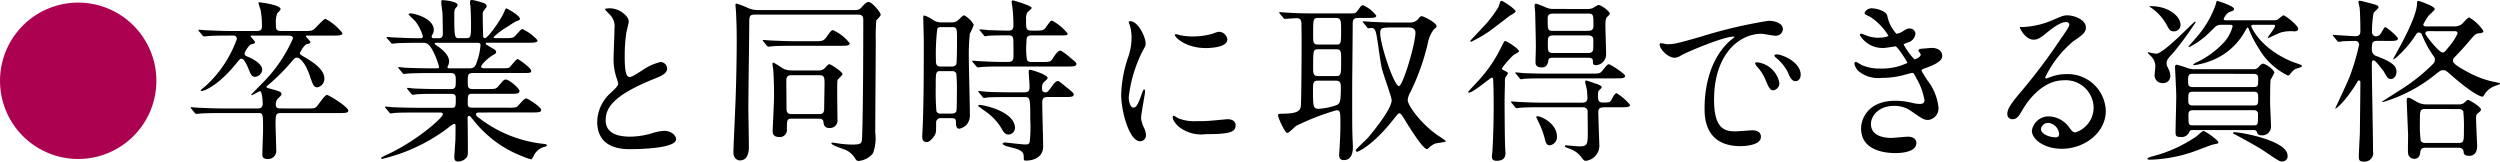
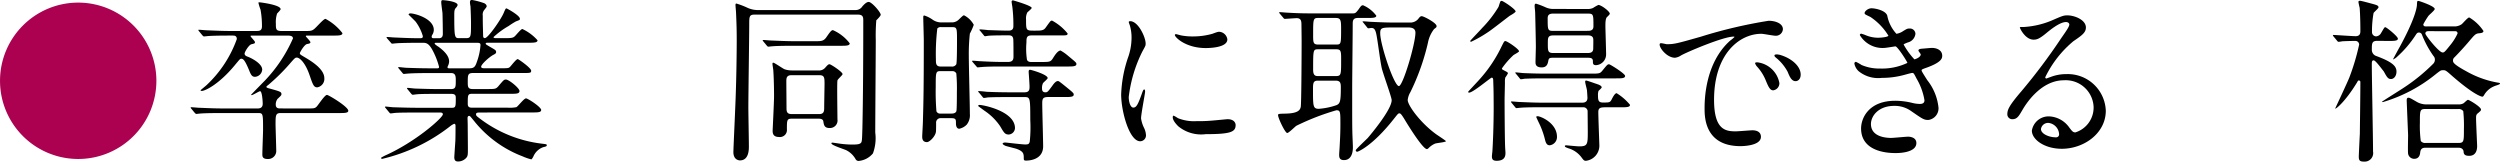
<svg xmlns="http://www.w3.org/2000/svg" width="255.649" height="16.528" viewBox="0 0 255.649 16.528">
  <defs>
    <style>.a{fill:#ac0051;}</style>
  </defs>
  <path class="a" d="M17,9A7.995,7.995,0,1,1,9,1,8,8,0,0,1,17,9Z" transform="translate(-1.008 -0.733)" />
  <path d="M32.319,11.824c.792,0,.865,0,1.062-.179.181-.181.829-1.207,1.063-1.207.162,0,2.179,1.207,2.179,1.621,0,.234-.379.234-.955.234h-5.96c-.522,0-.522.252-.522,1.17,0,.216.072,2.449.072,2.719a.826.826,0,0,1-.882.81c-.54,0-.54-.288-.54-.486,0-.4.072-2.143.072-2.485,0-1.728,0-1.728-.558-1.728h-3.6c-1.585,0-2.107.035-2.287.054-.054,0-.324.036-.378.036s-.09-.036-.162-.109l-.342-.414c-.072-.089-.072-.089-.072-.126s.017-.036.054-.036c.126,0,.684.054.792.054.882.036,1.621.072,2.467.072h3.511c.162,0,.54,0,.54-.486,0-.18-.054-1.278-.27-1.278-.108,0-.721.4-.865.4-.017,0-.053,0-.053-.036,0-.018,1.278-1.315,1.4-1.441a14.9,14.9,0,0,0,2.881-4.321c0-.288-.361-.288-.558-.288H26.863c-.216,0-.234,0-.234.054,0,.072.451.5.451.612,0,.126-.037.145-.36.217-.271.071-.7.792-.7.954,0,.2.18.27.379.342.521.216,1.422.738,1.422,1.3a.792.792,0,0,1-.738.737c-.325,0-.433-.252-.613-.7-.36-.864-.558-1.152-.774-1.152-.144,0-.18.072-.576.541-1.693,2.087-3.151,2.753-3.475,2.753-.054,0-.126-.017-.126-.071,0-.018.54-.45.63-.54A11.967,11.967,0,0,0,25.225,4.73c0-.36-.27-.36-.4-.36h-.288c-1.584,0-2.107.036-2.287.054-.054,0-.324.036-.378.036s-.09-.036-.162-.107l-.342-.415c-.072-.09-.072-.09-.072-.126s.018-.036.054-.036c.126,0,.684.054.792.054.882.036,1.621.072,2.467.072h2.575c.324,0,.612,0,.612-.486a9.6,9.6,0,0,0-.144-1.692,5.3,5.3,0,0,1-.217-.7c0-.054.055-.054.109-.054.072,0,2.16.253,2.16.7,0,.091-.306.379-.36.45a2.783,2.783,0,0,0-.126,1.045c0,.576.018.738.612.738h2.287c.594,0,.756,0,.99-.18.217-.144.972-1.062,1.189-1.062a5.388,5.388,0,0,1,1.728,1.458c0,.252-.36.252-.972.252H32.463c-.144,0-.18,0-.18.072,0,.054.468.487.468.613,0,.107-.126.143-.342.179-.306.073-.738.865-.738.937,0,.126.072.162.594.468.594.36,1.909,1.152,1.909,2.089a.875.875,0,0,1-.72.936c-.361,0-.451-.27-.775-1.207-.468-1.386-1.062-1.836-1.314-1.836-.162,0-.216.054-.612.5a19.862,19.862,0,0,1-2.3,2.287c-.18.144-.2.144-.2.216s.162.126.4.18c1.026.288,1.134.324,1.134.558,0,.108-.036.144-.4.487a.937.937,0,0,0-.18.576c0,.342.216.395.432.395Z" transform="translate(-1.008 -0.733)" />
  <path d="M50.137,12.238c-.252,0-.45,0-.45.181,0,.162.072.2.648.63a13.008,13.008,0,0,0,6.1,2.377c.432.053.486.053.486.162s-.09.126-.378.2a1.726,1.726,0,0,0-.972.9c-.054.126-.18.342-.234.342a5.146,5.146,0,0,1-.883-.306,11.659,11.659,0,0,1-4.951-3.6c-.414-.505-.432-.54-.522-.54-.144,0-.162.162-.162.216,0,.072.018.612.018.72,0,.342.017,2,.017,2.377,0,.648,0,.792-.179.99a1.128,1.128,0,0,1-.811.36c-.216,0-.4-.054-.4-.45,0-.036.09-1.387.108-1.656.018-.469.018-1.045.018-1.513,0-.072,0-.234-.144-.234a1.894,1.894,0,0,0-.432.27,17.956,17.956,0,0,1-6.914,3.313c-.036,0-.126-.018-.126-.09,0-.054.36-.216.378-.235,3.1-1.368,5.942-3.871,5.942-4.23,0-.181-.18-.181-.306-.181H43.619c-.594,0-1.71,0-2.179.036-.054,0-.414.054-.486.054-.054,0-.09-.035-.162-.126l-.342-.414c-.072-.09-.072-.09-.072-.107a.059.059,0,0,1,.054-.055c.126,0,.666.072.793.072.522.019,1.728.054,2.484.054h3.529c.378,0,.378-.161.378-1.008,0-.2-.018-.414-.45-.414h-1.3c-.666,0-1.765,0-2.161.036-.054,0-.432.054-.486.054-.072,0-.09-.036-.162-.108L42.7,9.88c-.072-.09-.072-.09-.072-.109,0-.036.036-.053.072-.053.108,0,.666.072.792.072.5.018,1.656.054,2.467.054h1.134c.522,0,.522-.216.522-.882,0-.379,0-.757-.468-.757H44.97c-.433,0-1.657,0-2.287.055-.054,0-.324.035-.378.035s-.09-.035-.162-.126L41.8,7.755c-.072-.09-.072-.09-.072-.108a.057.057,0,0,1,.054-.054c.108,0,.666.072.792.072.522.019,1.458.054,2.467.054h.666c.09,0,.2,0,.2-.144a7.687,7.687,0,0,0-.739-1.837c-.359-.593-.594-.63-.936-.63h-.45c-.72,0-1.927.018-2.268.054-.073,0-.325.036-.4.036-.054,0-.09-.036-.144-.107l-.36-.414c-.072-.091-.072-.091-.072-.127s.036-.035.054-.035c.126,0,.666.053.792.053.523.018,1.459.073,2.485.073.27,0,.378,0,.378-.217a4.734,4.734,0,0,0-.72-1.458c-.108-.126-.738-.738-.738-.738,0-.054.072-.126.18-.126.45,0,2.4.522,2.4,1.692a.943.943,0,0,1-.126.45c-.091.145-.091.18-.091.252,0,.145.144.145.2.145h.54c.4,0,.4-.325.4-.487,0-.324-.018-1.6-.036-2.089-.018-.162-.126-.918-.126-1.1,0-.216.072-.216.18-.216.036,0,1.494.108,1.494.5a.632.632,0,0,1-.18.288c-.126.145-.162.288-.162.685,0,2.413.036,2.413.54,2.413h.649c.522,0,.522-.145.522-1.549,0-.487-.036-1.387-.054-1.711a2.989,2.989,0,0,1-.054-.4c0-.144.054-.252.18-.252a7.549,7.549,0,0,1,1.242.325c.108.035.288.162.288.323,0,.072-.036.108-.2.324a.749.749,0,0,0-.2.631c0,1.026.018,1.116.036,2.034,0,.126.018.271.18.271.324,0,1.621-1.873,1.909-2.539.2-.468.216-.5.306-.5.036,0,1.368.719,1.368,1.062,0,.126-.036.126-.414.27a8.133,8.133,0,0,0-.738.467,8.254,8.254,0,0,0-1.549,1.135c0,.09.144.109.217.109h.882c.684,0,.864-.019,1.044-.162.126-.09.648-.775.81-.775a4.792,4.792,0,0,1,1.549,1.152c0,.252-.36.252-.972.252H50.875c-.072,0-.2,0-.2.09,0,.073.036.09.4.307.594.342.666.378.666.557,0,.126-.072.181-.323.307-.415.234-1.207.954-1.207,1.189,0,.161.216.161.342.161h1.621c.738,0,.828,0,.972-.126.126-.108.63-.81.81-.81.072,0,1.369.9,1.369,1.189,0,.233-.091.233-.919.233H49.381c-.54,0-.54.217-.54.919,0,.468,0,.72.5.72h1.494c.792,0,.883,0,1.135-.288.522-.613.576-.685.774-.685.306,0,1.386.883,1.386,1.171s-.324.288-.9.288H49.291c-.45,0-.45.144-.45.973,0,.216,0,.449.432.449h3.655a3.444,3.444,0,0,0,.882-.054c.162-.072.774-.9.99-.9.18,0,1.549.883,1.549,1.188,0,.252-.36.252-.954.252ZM45.6,5.108c-.037,0-.144,0-.144.09,0,.055.306.271.378.307.864.63,1.1,1.116,1.1,1.512a1.074,1.074,0,0,1-.126.468.339.339,0,0,0-.036.144c0,.09.126.09.2.09h2c.522,0,.63-.144.828-.738a6.106,6.106,0,0,0,.342-1.638c0-.181-.072-.235-.378-.235Z" transform="translate(-1.008 -0.733)" />
-   <path d="M63.45,10.24c.54-.505.775-.738.775-.972a4.421,4.421,0,0,0-.163-.558A5.8,5.8,0,0,1,63.756,6.6c0-.415.09-2.5.09-2.971a1.681,1.681,0,0,0-.54-1.458c-.378-.4-.432-.45-.432-.5,0-.071.432-.09.486-.09,1.027,0,1.945.828,1.945,1.351,0,.162-.216.972-.252,1.152a16.794,16.794,0,0,0-.162,2.377c0,.684,0,2.143.468,2.143.252,0,.36-.073,1.332-.685a5.556,5.556,0,0,1,1.855-.846.691.691,0,0,1,.684.666c0,.54-.738.828-1.386,1.08-4.286,1.729-4.9,3.043-4.9,4.214,0,1.224,1.044,1.674,2.5,1.674a8.052,8.052,0,0,0,2.16-.324,4.909,4.909,0,0,1,1.351-.27c.612,0,1.188.414,1.188.865,0,.918-3.673,1.007-4.627,1.007-.829,0-3.439,0-3.439-2.826A4.081,4.081,0,0,1,63.45,10.24Z" transform="translate(-1.008 -0.733)" />
  <path d="M88.458,1.76a.808.808,0,0,0,.738-.379c.306-.342.487-.449.649-.449.305,0,1.224,1.044,1.224,1.313,0,.109-.342.469-.45.559a18.319,18.319,0,0,0-.055,2.016c0,1.351-.053,7.977-.053,9.471a4.482,4.482,0,0,1-.235,2.125,2.135,2.135,0,0,1-1.458.774.34.34,0,0,1-.306-.162,2.271,2.271,0,0,0-.9-.9c-.2-.126-1.585-.523-1.585-.738a.083.083,0,0,1,.09-.073c.054,0,.667.09.793.109a9.4,9.4,0,0,0,1.242.09c.522,0,.738-.037.864-.145.144-.126.144-.269.18-1.53.073-3.151.09-7.851.09-11.02,0-.305-.017-.593-.54-.593h-10.6c-.522,0-.522.234-.522,1.008,0,1.206-.09,7.166-.09,8.516,0,.559.054,3.313.054,3.943,0,.343,0,1.441-.918,1.441-.019,0-.666,0-.666-.846,0-.343.161-3.728.179-4.3.144-3.115.162-6.427.162-7.076,0-1.08-.018-1.728-.071-2.9,0-.109-.055-.631-.055-.757,0-.054,0-.162.091-.162a7.958,7.958,0,0,1,1.17.45,2.585,2.585,0,0,0,1.008.217ZM84.353,4.946c.684,0,.9,0,1.224-.5.361-.522.468-.63.612-.63A4.4,4.4,0,0,1,87.9,5.162c0,.252-.36.252-.954.252h-4.7c-1.584,0-2.106.036-2.287.055-.054,0-.324.036-.377.036-.073,0-.091-.036-.163-.109l-.342-.414c-.072-.089-.072-.089-.072-.126s.018-.036.054-.036c.127,0,.685.054.793.054.882.036,1.62.072,2.466.072Zm-2.377,7.923c-.5,0-.5.162-.5,1.08a.717.717,0,0,1-.81.792c-.648,0-.648-.45-.648-.648,0-.072.144-2.952.144-3.511,0-.685-.018-1.818-.073-2.61,0-.109-.089-.6-.089-.721,0-.054.018-.108.089-.108.108,0,.937.576,1.135.667a2.309,2.309,0,0,0,.756.126H84.7a.806.806,0,0,0,.684-.271c.288-.324.324-.36.468-.36.108,0,1.315.774,1.315,1.008,0,.109-.486.5-.522.649-.055.252,0,3.438,0,3.961a.772.772,0,0,1-.811.9c-.522,0-.576-.306-.63-.666-.036-.288-.36-.288-.522-.288Zm2.791-.469c.522,0,.522-.341.522-.666s.036-2.251.036-2.377c0-.666,0-.935-.522-.935H81.94c-.522,0-.522.342-.522.647,0,.433.018,2.3.018,2.683,0,.36.018.648.54.648Z" transform="translate(-1.008 -0.733)" />
  <path d="M98.3,3.02a.97.97,0,0,0,.738-.27c.414-.4.468-.45.558-.45a2.347,2.347,0,0,1,.99.971,6.756,6.756,0,0,1-.4.9,18.951,18.951,0,0,0-.108,2.305c0,.936.108,5.078.108,5.906a1.54,1.54,0,0,1-.324,1.1,1.517,1.517,0,0,1-.756.416c-.324,0-.342-.416-.342-.523,0-.433,0-.559-.5-.559H97.235a.453.453,0,0,0-.5.505c0,.054,0,.774-.018.882-.054.468-.648,1.063-.918,1.063-.486,0-.486-.414-.486-.576s.072-1.315.072-1.567c.054-1.909.09-3.187.09-8.228,0-.378-.054-2.053-.054-2.377,0-.09,0-.2.108-.2a3.051,3.051,0,0,1,.81.4,1.546,1.546,0,0,0,.99.306Zm-.036,9.327c.162,0,.432,0,.54-.235.054-.126.054-1.566.054-1.944A17.331,17.331,0,0,0,98.8,8.241a.439.439,0,0,0-.414-.234H97.164c-.469,0-.469.144-.469,1.621a24.521,24.521,0,0,0,.072,2.484.409.409,0,0,0,.432.235ZM97.235,3.506a.442.442,0,0,0-.378.144,21.682,21.682,0,0,0-.144,3.169c0,.4,0,.72.5.72h1.1a.492.492,0,0,0,.486-.234c.072-.18.072-2.052.072-2.412,0-1.3,0-1.387-.522-1.387Zm10.282,3.565c.846,0,.936,0,1.206-.45.126-.2.45-.721.738-.721a4.465,4.465,0,0,1,.72.5c.846.7.9.738.9.882,0,.252-.378.252-.973.252h-6.788c-.846,0-1.584.019-1.926.054-.072,0-.342.036-.4.036s-.09-.036-.145-.108l-.36-.414c-.072-.09-.072-.09-.072-.126s.018-.036.055-.036c.144,0,.7.054.81.054.63.036,1.53.072,2.124.072h.7c.541,0,.541-.36.541-.576,0-.378,0-1.369-.018-1.692-.018-.45-.306-.45-.487-.45-.576,0-1.494,0-2.016.036-.054,0-.324.053-.378.053-.072,0-.109-.053-.162-.126L101.25,3.9c-.071-.072-.089-.09-.089-.108,0-.036.036-.054.071-.054.126,0,.685.054.793.072.648.018,1.44.054,2.071.054.2,0,.54,0,.54-.45a14.745,14.745,0,0,0-.109-2c-.017-.09-.071-.432-.071-.5A.131.131,0,0,1,104.6.77c.018,0,1.908.54,1.908.773,0,.091-.4.4-.45.469a1.353,1.353,0,0,0-.126.719c0,1.081,0,1.135.774,1.135.738,0,1.008.018,1.243-.324.5-.7.5-.7.648-.7a5.2,5.2,0,0,1,1.584,1.314c0,.2-.09.2-.882.2h-2.827c-.5,0-.5.288-.5.719a7.364,7.364,0,0,0,.054,1.765c.09.234.342.234.468.234Zm.684,3.583c-.54,0-.613.162-.613.649,0,.7.091,3.762.091,4.392,0,1.405-1.477,1.459-1.729,1.459-.18,0-.252-.018-.252-.216,0-.468,0-.72-.756-.991-.18-.053-.973-.252-1.117-.3-.072-.037-.288-.145-.288-.216s.109-.126.271-.126c.071,0,1.71.2,2.034.2.306,0,.4-.035.468-.288A14.016,14.016,0,0,0,106.364,13c0-2.3-.018-2.341-.612-2.341h-1.477c-.4,0-1.638,0-2.268.036a2.731,2.731,0,0,1-.378.054c-.072,0-.108-.054-.162-.126l-.342-.414c-.072-.072-.09-.09-.09-.108,0-.036.035-.054.071-.054.126,0,.685.054.793.072.828.036,1.638.054,2.467.054h1.4c.522,0,.522-.306.522-.612,0-.235-.09-1.441-.09-1.477,0-.143.036-.216.144-.216s1.8.487,1.8.847c0,.107-.45.449-.485.54a1.1,1.1,0,0,0-.091.54c0,.306.162.378.343.378.216,0,.27-.072.72-.685.162-.233.36-.467.558-.467.09,0,.162.053.72.5.846.684.9.738.9.882,0,.252-.361.252-.955.252Zm-4.034,3.835c-.4,0-.5-.2-.882-.846a5.825,5.825,0,0,0-1.6-1.584c-.072-.054-.648-.468-.648-.487,0-.09.09-.108.144-.108.36,0,3.619.631,3.619,2.377A.687.687,0,0,1,104.167,14.489Z" transform="translate(-1.008 -0.733)" />
  <path d="M116.9,11.734c.306,0,.468-.288.865-1.4.107-.307.161-.45.252-.45s.089.18.089.216c0,.2-.414,2.3-.414,2.737a3.21,3.21,0,0,0,.288.936,1.941,1.941,0,0,1,.216.793.6.6,0,0,1-.594.612c-1.116,0-1.944-3.062-1.944-4.79a12.944,12.944,0,0,1,.756-3.925,6.12,6.12,0,0,0,.306-1.873,4.409,4.409,0,0,0-.18-1.278,2.25,2.25,0,0,1-.108-.325c0-.053.072-.089.144-.089.828,0,1.585,1.638,1.585,2.287,0,.2,0,.215-.343.828a14.033,14.033,0,0,0-1.386,4.645C116.436,11.194,116.616,11.734,116.9,11.734Zm10.461,1.8c0,.7-.54.918-3.061.918a3.676,3.676,0,0,1-2.808-.81c-.091-.09-.559-.558-.559-.9,0-.036,0-.181.09-.181a2.685,2.685,0,0,1,.432.252,4.416,4.416,0,0,0,1.926.307,14.768,14.768,0,0,0,1.568-.055c.252-.017,1.511-.143,1.584-.143C127.221,12.923,127.365,13.319,127.365,13.535Zm-.846-8.768c0,.881-2,.881-2.215.881-2.035,0-3.151-1.1-3.151-1.332,0-.036.018-.089.126-.089.054,0,.27.071.505.126a6.21,6.21,0,0,0,1.223.107,7.273,7.273,0,0,0,1.981-.27c.541-.2.595-.216.774-.2A.9.9,0,0,1,126.519,4.767Z" transform="translate(-1.008 -0.733)" />
  <path d="M131.886,2.138c-.036-.054-.072-.09-.072-.126,0-.019.036-.036.072-.036.126,0,.666.053.792.053.882.055,1.62.073,2.467.073H139.3c.27,0,.324,0,.613-.378.288-.414.324-.451.486-.451a3.334,3.334,0,0,1,1.349,1.063c0,.233-.377.233-.954.233h-.918c-.486,0-.54.252-.54.6,0,1.026-.054,5.564-.054,6.482,0,3.529,0,3.907.018,4.609,0,.234.054,1.3.054,1.513,0,.234,0,1.332-.918,1.332-.486,0-.486-.342-.486-.558,0-.145.053-.774.053-.9.036-.649.073-1.315.073-2.179,0-1.315,0-1.458-.414-1.458a24.794,24.794,0,0,0-4.087,1.584c-.162.108-.775.738-.937.738-.216,0-.936-1.53-.936-1.818,0-.145.072-.145.72-.162,1.351-.019,1.531-.378,1.6-.685.071-.359.09-6.014.09-6.7,0-.415-.019-1.694-.019-1.819-.017-.18,0-.558-.485-.558-.162,0-1.081.072-1.207.072-.072,0-.108-.036-.162-.108Zm3.889,6.841c-.5,0-.5.289-.5.937,0,1.675,0,1.944.594,1.944a7.077,7.077,0,0,0,1.818-.378c.343-.162.433-.341.433-1.782,0-.432-.018-.721-.54-.721Zm.054-6.41c-.54,0-.54.091-.54,1.729,0,.757,0,.99.5.99h1.873c.486,0,.486-.071.486-1.674,0-.828-.054-1.045-.559-1.045Zm1.747,5.943c.576,0,.576-.09.576-1.658,0-.845,0-1.08-.486-1.08h-1.855c-.522,0-.522.037-.522,2.089,0,.559.2.649.486.649Zm2.862-5.438c-.071-.091-.09-.091-.09-.126s.036-.036.072-.036c.126,0,.685.054.792.054,1.477.072,1.963.072,2.467.072h1.494a1.044,1.044,0,0,0,.937-.469c.126-.143.181-.179.288-.179.2,0,1.513.684,1.513,1.007,0,.127-.036.145-.252.307a3.244,3.244,0,0,0-.63,1.4,23.242,23.242,0,0,1-1.8,5.06,1.973,1.973,0,0,0-.27.792c0,.54,1.26,2.287,2.844,3.457.162.126,1.063.7,1.063.757,0,.107-.937.18-1.116.252a2.024,2.024,0,0,0-.613.414c-.072.072-.143.143-.216.143-.414,0-1.89-2.376-2.34-3.132-.2-.306-.325-.523-.468-.523-.126,0-.162.055-.576.576-2.2,2.791-3.674,3.35-3.728,3.35a.151.151,0,0,1-.162-.162c0-.072,1.026-1.044,1.225-1.242.215-.252,2.448-2.881,2.448-3.871,0-.307-.918-2.791-1.027-3.332-.179-.882-.341-2.3-.5-3.187-.126-.774-.289-.864-.558-.864-.036,0-.252.036-.288.036-.072,0-.109-.054-.162-.126Zm3.224.468c-1.351,0-1.513,0-1.513.594,0,1.188,1.423,5.4,1.908,5.4.414,0,1.693-4.321,1.693-5.456,0-.54-.522-.54-.846-.54Z" transform="translate(-1.008 -0.733)" />
  <path d="M153.707,9.052c0-.235-.019-.378-.163-.378-.108,0-1.908,1.53-2.3,1.53-.036,0-.109-.018-.109-.072,0-.036.847-.918,1.135-1.242a14.021,14.021,0,0,0,2.286-3.4c.253-.5.271-.557.4-.557.162,0,1.386.809,1.386,1.044,0,.089-.486.324-.576.4a8.4,8.4,0,0,0-1.171,1.35c0,.127.109.144.235.217.234.126.378.179.378.288a2.963,2.963,0,0,1-.27.431,1.985,1.985,0,0,0-.036.5c0,.253-.036,1.513-.036,1.8,0,.685.017,3.871.054,4.754,0,.09.036.54.036.63,0,.252,0,.828-.9.828-.414,0-.486-.18-.486-.468,0-.09.055-.5.055-.595.036-.557.126-2.34.126-4.447C153.743,10.186,153.743,10.023,153.707,9.052Zm.864-8.229c.143,0,1.422.846,1.422,1.08,0,.109-.522.4-.612.451-.756.576-1.926,1.494-2.251,1.692A12.835,12.835,0,0,1,151.456,5c-.054,0-.108-.018-.108-.071s1.044-1.117,1.224-1.333a11.649,11.649,0,0,0,1.675-2.16c.162-.5.179-.559.215-.577A.264.264,0,0,1,154.571.823ZM158.694,11.7c-1.584,0-2.089.036-2.233.054-.054,0-.324.036-.378.036s-.09-.036-.144-.107l-.342-.414c-.072-.091-.072-.091-.072-.126s.017-.037.054-.037c.126,0,.667.054.774.054.828.036,1.585.072,2.431.072H162.8c.342,0,.54-.144.54-.5,0-.055-.036-.667-.053-.793s-.181-.72-.181-.846c0-.109.055-.126.108-.126s.739.233.882.288c.4.126.7.233.7.414,0,.071-.288.324-.324.359a1.3,1.3,0,0,0-.054.469c0,.5.054.72.5.72.649,0,.721,0,.883-.288.126-.252.342-.666.523-.666a5.488,5.488,0,0,1,1.368,1.188c0,.252-.361.252-.954.252h-1.387c-.612,0-.9,0-.9.487,0,.522.108,3.367.108,3.439a1.561,1.561,0,0,1-1.369,1.548c-.18,0-.234-.054-.4-.27a2.558,2.558,0,0,0-1.4-1.008c-.324-.126-.36-.144-.36-.235,0-.071.126-.071.162-.071.017,0,1.1.107,1.3.107.864,0,.882-.2.882-1.511,0-.181-.018-2.072-.018-2.125a.437.437,0,0,0-.485-.361Zm5.023-3.438c.792,0,.9,0,1.135-.288.5-.613.54-.667.7-.667.108,0,1.639.955,1.639,1.188,0,.252-.343.252-.937.252h-7.13c-1.584,0-2.088.036-2.214.036a2.63,2.63,0,0,1-.378.055c-.055,0-.091-.055-.145-.126l-.342-.415c-.018-.035-.089-.09-.089-.107,0-.037.035-.054.071-.054.126,0,.666.071.774.071.828.036,1.585.055,2.413.055Zm-.36-6.609a1.245,1.245,0,0,0,.559-.108,4.154,4.154,0,0,1,.54-.306c.288,0,1.169.649,1.169.9,0,.072-.215.269-.288.341-.161.145-.161.649-.161.955,0,.234.072,2.5.072,2.863a1.1,1.1,0,0,1-1.027,1.1c-.324,0-.324-.181-.324-.4,0-.306-.18-.36-.54-.36h-3.475c-.378,0-.486.018-.54.288-.054.288-.126.7-.684.7-.63,0-.63-.378-.63-.54,0-.235.036-1.332.036-1.584,0-.486-.055-2.936-.072-3.512,0-.09-.054-.521-.054-.63s0-.252.144-.252a7.758,7.758,0,0,1,.954.361,1.881,1.881,0,0,0,.882.179Zm-3.133,13.073a.849.849,0,0,1-.738.864c-.27,0-.4-.181-.5-.631a8.358,8.358,0,0,0-.649-1.746c-.017-.036-.233-.486-.233-.523,0-.072.126-.072.144-.072C158.532,12.616,160.224,13.3,160.224,14.724Zm3.188-10.84c.54,0,.54-.324.54-.5,0-1.135,0-1.261-.54-1.261h-3.6c-.486,0-.54.253-.54.486,0,1.153,0,1.279.54,1.279Zm-.019,2.268c.54,0,.54-.323.54-.521,0-.145.019-.793,0-.919-.036-.323-.342-.359-.521-.359h-3.566c-.558,0-.558.251-.558.828,0,.756,0,.971.558.971Z" transform="translate(-1.008 -0.733)" />
  <path d="M171.461,5.253c.756,0,1.027-.072,3.494-.774a48.69,48.69,0,0,1,6.914-1.622c.648,0,1.458.252,1.458.865a.72.72,0,0,1-.739.667c-.233,0-1.259-.2-1.458-.2-2.287,0-4.843,2.107-4.843,6.752,0,3.025,1.134,3.223,2.2,3.223.269,0,1.548-.108,1.71-.108.558,0,.883.234.883.667,0,.954-1.982.954-2.089.954-3.673,0-3.673-3.007-3.673-3.854,0-.792.018-4.609,2.61-6.931a3.617,3.617,0,0,0,.45-.378c0-.036-.072-.036-.108-.036-1.044,0-4.771,1.583-5.365,1.926a1.378,1.378,0,0,1-.612.234c-.9,0-1.765-1.206-1.531-1.458C170.832,5.091,171.353,5.253,171.461,5.253Zm11.506,3.978a.73.73,0,0,1-.631.739c-.324,0-.486-.342-.774-1.044a4.7,4.7,0,0,0-.9-1.405.953.953,0,0,1-.181-.324c0-.09.2-.108.36-.072A2.6,2.6,0,0,1,182.967,9.231Zm2.178-.864c0,.469-.288.666-.521.666-.433,0-.631-.521-.811-.954a4.675,4.675,0,0,0-1.188-1.44c-.09-.073-.163-.144-.163-.234,0-.108.2-.108.252-.108a1.661,1.661,0,0,1,.451.09C184.227,6.729,185.145,7.5,185.145,8.367Z" transform="translate(-1.008 -0.733)" />
  <path d="M194,2.336a3.761,3.761,0,0,0,.937,1.854,1.687,1.687,0,0,0,.7-.288c.36-.216.414-.252.63-.252a.561.561,0,0,1,.612.54,1.023,1.023,0,0,1-.774.882c-.054.019-.432.162-.432.216a7.442,7.442,0,0,0,1.1,1.513c.071,0,.647-.2.647-.5,0-.072-.233-.324-.233-.4,0-.143.18-.162.252-.179.648-.054,1.008-.09,1.116-.09.594,0,1.063.288,1.063.792,0,.252-.037.666-1.585,1.224-.468.163-.522.2-.522.27,0,.09.018.126.576,1.009a5.418,5.418,0,0,1,1.153,2.826A1.2,1.2,0,0,1,198.2,13c-.45,0-.576-.091-1.746-.9a2.889,2.889,0,0,0-1.747-.54c-1.621,0-2.376,1.044-2.376,1.854,0,1.332,1.584,1.422,2.051,1.422.288,0,1.5-.126,1.747-.126.216,0,.846.072.846.649,0,1.026-1.89,1.026-2.106,1.026-.522,0-3.547,0-3.547-2.521,0-1.045.774-2.827,3.493-2.827a7.456,7.456,0,0,1,1.729.216,3.308,3.308,0,0,0,.791.108c.271,0,.469-.089.469-.377a6.39,6.39,0,0,0-.81-2.215c-.271-.523-.288-.576-.45-.576-.109,0-.792.2-.937.234a8.563,8.563,0,0,1-2.16.269,3.161,3.161,0,0,1-2.377-.684,1.412,1.412,0,0,1-.433-.774.166.166,0,0,1,.162-.18,4.583,4.583,0,0,1,.577.324,4.588,4.588,0,0,0,1.89.36,6.066,6.066,0,0,0,2.791-.576c0-.108-1.008-1.692-1.224-1.692-.036,0-.991.162-1.17.162a2.69,2.69,0,0,1-2.467-1.315.141.141,0,0,1,.144-.144,3.574,3.574,0,0,1,.468.162,3.3,3.3,0,0,0,1.242.252c.433,0,1.063-.09,1.063-.216a6.172,6.172,0,0,0-1.837-1.908c-.522-.252-.594-.271-.594-.4,0-.179.342-.486.7-.486C192.779,1.579,193.84,1.8,194,2.336Z" transform="translate(-1.008 -0.733)" />
  <path d="M215.1,11.681a2.851,2.851,0,0,0-3.043-2.738c-2.377,0-3.907,2.467-4.231,3.026-.361.612-.54.954-1.027.954a.5.5,0,0,1-.522-.5c0-.45.144-.847,1.423-2.341a59.261,59.261,0,0,0,4.069-5.42c.594-.846.846-1.224.846-1.422,0-.127-.126-.253-.342-.253-.666,0-1.729.9-2.034,1.153-.721.594-.973.648-1.28.648-.845,0-1.4-1.152-1.4-1.242,0-.054.055-.054.433-.054a8.741,8.741,0,0,0,2.791-.648c1.116-.486,1.242-.54,1.638-.54.72,0,1.89.45,1.89,1.242,0,.522-.414.811-1.278,1.4a10.976,10.976,0,0,0-2.881,3.692c0,.053.055.126.108.126.109-.036.342-.126.451-.162a4.357,4.357,0,0,1,1.584-.289,3.887,3.887,0,0,1,4.051,3.746c0,2.286-2.215,3.888-4.5,3.888-1.782,0-3.06-.954-3.06-1.854a1.733,1.733,0,0,1,1.782-1.458,2.658,2.658,0,0,1,2.053,1.152c.252.324.36.486.612.486A2.663,2.663,0,0,0,215.1,11.681Zm-4.628,1.62a.736.736,0,0,0-.756.63c0,.468.775.846,1.548.846a.3.3,0,0,0,.307-.324A1.225,1.225,0,0,0,210.472,13.3Z" transform="translate(-1.008 -0.733)" />
-   <path d="M227.859,15.3c0,.107-.054.107-.558.216-.2.036-1.369.5-1.621.593a14.894,14.894,0,0,1-4.789.955c-.09,0-.288,0-.288-.09s.144-.144.432-.234a14.12,14.12,0,0,0,4.591-2.071c.126-.09.577-.54.7-.54C226.527,14.129,227.859,15.065,227.859,15.3Zm-5.293-8.085c0,.162.017.216.233.666a1.592,1.592,0,0,1,.145.612.72.72,0,0,1-.793.738.793.793,0,0,1-.81-.9c0-.126.073-.666.073-.773a1.453,1.453,0,0,0-.451-1.081c-.054-.054-.324-.306-.324-.325,0-.053.036-.071.108-.071a6.458,6.458,0,0,0,.738.144c.81,0,3.835-3.277,3.979-3.277.036,0,.073,0,.073.054a33.249,33.249,0,0,1-2.089,2.881c-.109.143-.649.72-.739.864A.77.77,0,0,0,222.566,7.215Zm-1.585-5.852c1.728,0,3.007.991,3.007,1.927a.654.654,0,0,1-.685.648c-.378,0-.468-.162-.773-.738a5.226,5.226,0,0,0-1.621-1.728c-.054-.019-.108-.055-.108-.091A.4.4,0,0,1,220.981,1.363ZM231.46,7.81a.579.579,0,0,0,.451-.163c.305-.324.378-.4.5-.4.288,0,1.169.63,1.169.918a6.921,6.921,0,0,1-.377.721c-.054.215-.054,1.908-.054,2.34,0,.361.09,2.071.09,2.467a.893.893,0,0,1-.937.882c-.378,0-.431-.162-.5-.324-.072-.216-.179-.216-.4-.216h-6.14c-.18,0-.288,0-.36.145a.842.842,0,0,1-.936.557c-.486,0-.486-.179-.486-.54,0-.522.072-3.079.072-3.655,0-.468-.126-2.845-.126-2.935,0-.215.071-.252.2-.252a9.955,9.955,0,0,1,1.171.378c.073,0,.342.073.487.073Zm-6.23.467c-.468,0-.468.235-.468.756,0,.343,0,.6.487.6h6.229c.45,0,.45-.162.45-.847,0-.216,0-.5-.45-.5Zm.019,1.837c-.469,0-.469.144-.469.882,0,.252,0,.523.45.523h6.248c.45,0,.45-.181.45-.811,0-.324,0-.594-.431-.594Zm8.318-7.31a.872.872,0,0,0,.324-.054c.108-.055.522-.45.63-.45.162,0,1.494,1.026,1.494,1.368,0,.252-.233.27-.395.27a3.862,3.862,0,0,0-1.351.108c-.216.072-1.3.576-1.3.576-.017,0-.054,0-.054-.054,0-.072.739-.972.739-1.188,0-.109-.09-.109-.162-.109h-2.017c-.144,0-.252,0-.252.145,0,.054.847,2.232,4.159,3.619.126.054.685.235.811.288s.216.108.216.162c0,.126-.577.252-.666.306-.252.145-.288.2-.613.595a.228.228,0,0,1-.162.071,6.926,6.926,0,0,1-2.989-2.79,11.411,11.411,0,0,1-1.044-2.035c-.018-.054-.054-.09-.09-.09s-.162.2-.181.234a6.713,6.713,0,0,1-3.745,3.241,7.733,7.733,0,0,1-1.511.379c-.036,0-.126,0-.126-.073a1.557,1.557,0,0,1,.431-.252,9.178,9.178,0,0,0,2.791-2.089,3.977,3.977,0,0,0,.811-1.548c0-.163-.109-.163-.217-.163h-.99c-.378,0-.5.126-1.008.631A8.179,8.179,0,0,1,225.159,5.4c-.181.109-.235.126-.288.126-.019,0-.073,0-.073-.036,0-.017.846-.954.937-1.08a10.161,10.161,0,0,0,1.836-3.169c.054-.2.09-.414.162-.414s1.728.523,1.728.811c0,.179-.126.216-.522.342a1.429,1.429,0,0,0-.54.7c0,.126.162.126.27.126Zm-8.318,9.2c-.433,0-.451.233-.451.485,0,.955,0,1.063.451,1.063h6.229c.433,0,.433-.108.433-1.1,0-.144,0-.45-.433-.45Zm4.249,2.25c.666,0,5.437.847,5.437,2.394a.526.526,0,0,1-.54.595c-.288,0-.342-.036-1.854-1.062-.865-.577-2.9-1.657-3.043-1.729-.109-.054-.163-.108-.145-.126C229.353,14.273,229.408,14.255,229.5,14.255Z" transform="translate(-1.008 -0.733)" />
  <path d="M244.109,4.91c-.559,0-.559.271-.559.919a.661.661,0,0,0,.45.63c1.71.63,2.071,1.062,2.071,1.6,0,.45-.27.755-.558.755-.306,0-.414-.179-.738-.774-.234-.288-.847-1.134-1.026-1.134-.2,0-.2.144-.2.468,0,1.261.126,7.454.126,8.858a.871.871,0,0,1-.918,1.027c-.45,0-.54-.126-.54-.522,0-.144.09-2.052.108-2.3,0-.235.054-4,.054-5.312a.15.15,0,0,0-.162-.162c-.072,0-.091.036-.18.2-1.225,2.017-2.233,2.791-2.233,2.665,0-.017,1.261-2.682,1.458-3.2a22.975,22.975,0,0,0,.99-3.331.376.376,0,0,0-.359-.378c-.7,0-1.314.036-1.369.036a2.278,2.278,0,0,1-.378.054c-.054,0-.09-.035-.162-.126l-.342-.414a.279.279,0,0,1-.072-.107.058.058,0,0,1,.054-.055c.18,0,1.926.126,2.269.126.486,0,.486-.36.486-.54,0-.666-.018-1.674-.072-2.359a5.741,5.741,0,0,1-.126-.593c0-.091.054-.127.162-.127.144,0,1.1.27,1.315.324.378.108.576.162.576.343,0,.107-.433.467-.505.576a10.549,10.549,0,0,0-.162,1.962.426.426,0,0,0,.432.432.621.621,0,0,0,.487-.324c.324-.54.342-.612.45-.612s1.278.936,1.278,1.171-.4.233-.954.233Zm7.832-1.476a1.277,1.277,0,0,0,.81-.234c.126-.108.612-.684.756-.684A4.455,4.455,0,0,1,254.965,3.9c0,.2-.269.216-.431.234-.361.036-.433.108-1.027.81-.053.073-.882,1.027-1.53,1.675a.4.4,0,0,0-.126.306c0,.162,0,.36,1.368,1.1a10,10,0,0,0,3.187,1.153c.144.017.252.036.252.108,0,.09-.45.2-.558.252a2.11,2.11,0,0,0-1.08.936c-.036.054-.091.144-.162.144-.162,0-.99-.288-3.079-2.106-.649-.576-.685-.6-.937-.6-.234,0-.252.019-.719.378a15.507,15.507,0,0,1-5.438,2.881c-.036,0-.091,0-.091-.035s1.891-1.207,2.234-1.441a18.751,18.751,0,0,0,3.006-2.449A.583.583,0,0,0,250,6.837a.527.527,0,0,0-.145-.378,10.169,10.169,0,0,1-1.188-2.2.322.322,0,0,0-.289-.2c-.179,0-.233.09-.341.252a11.057,11.057,0,0,1-1.873,2.2,1.328,1.328,0,0,1-.451.306c-.017,0,.649-1.224.685-1.278,1.44-2.629,1.747-3.89,1.765-4.3.017-.378.017-.414.162-.414.036,0,1.656.523,1.656.828,0,.145-.594.613-.666.739a7.221,7.221,0,0,0-.5.828c0,.2.162.216.27.216ZM249.06,15.84c-.252,0-.5.036-.559.45-.017.18-.071.684-.612.684a.63.63,0,0,1-.63-.522c-.036-.27,0-1.6,0-1.909,0-.036-.143-3.457-.143-3.547,0-.143.035-.269.162-.269.143,0,.2.035.792.377a1.993,1.993,0,0,0,1.134.306h3.223a.955.955,0,0,0,.486-.107c.072-.036.379-.361.468-.361.126,0,1.332.72,1.332.991,0,.126-.089.179-.269.341-.217.163-.235.252-.235.559,0,.45.109,2.719.109,2.809,0,.2,0,1.026-.811,1.026-.5,0-.558-.2-.576-.433,0-.126-.108-.395-.5-.395Zm-.018-3.961c-.577,0-.577.143-.577,1.4a11.486,11.486,0,0,0,.091,1.872.539.539,0,0,0,.486.2h3.349c.576,0,.576-.145.576-1.4A14.2,14.2,0,0,0,252.9,12.1a.56.56,0,0,0-.5-.216Zm.288-7.959c-.2,0-.306.09-.306.252S250.411,6.1,250.789,6.1c.179,0,.234-.073.828-.811a5.274,5.274,0,0,0,.7-1.134c0-.234-.2-.234-.288-.234Z" transform="translate(-1.008 -0.733)" />
</svg>